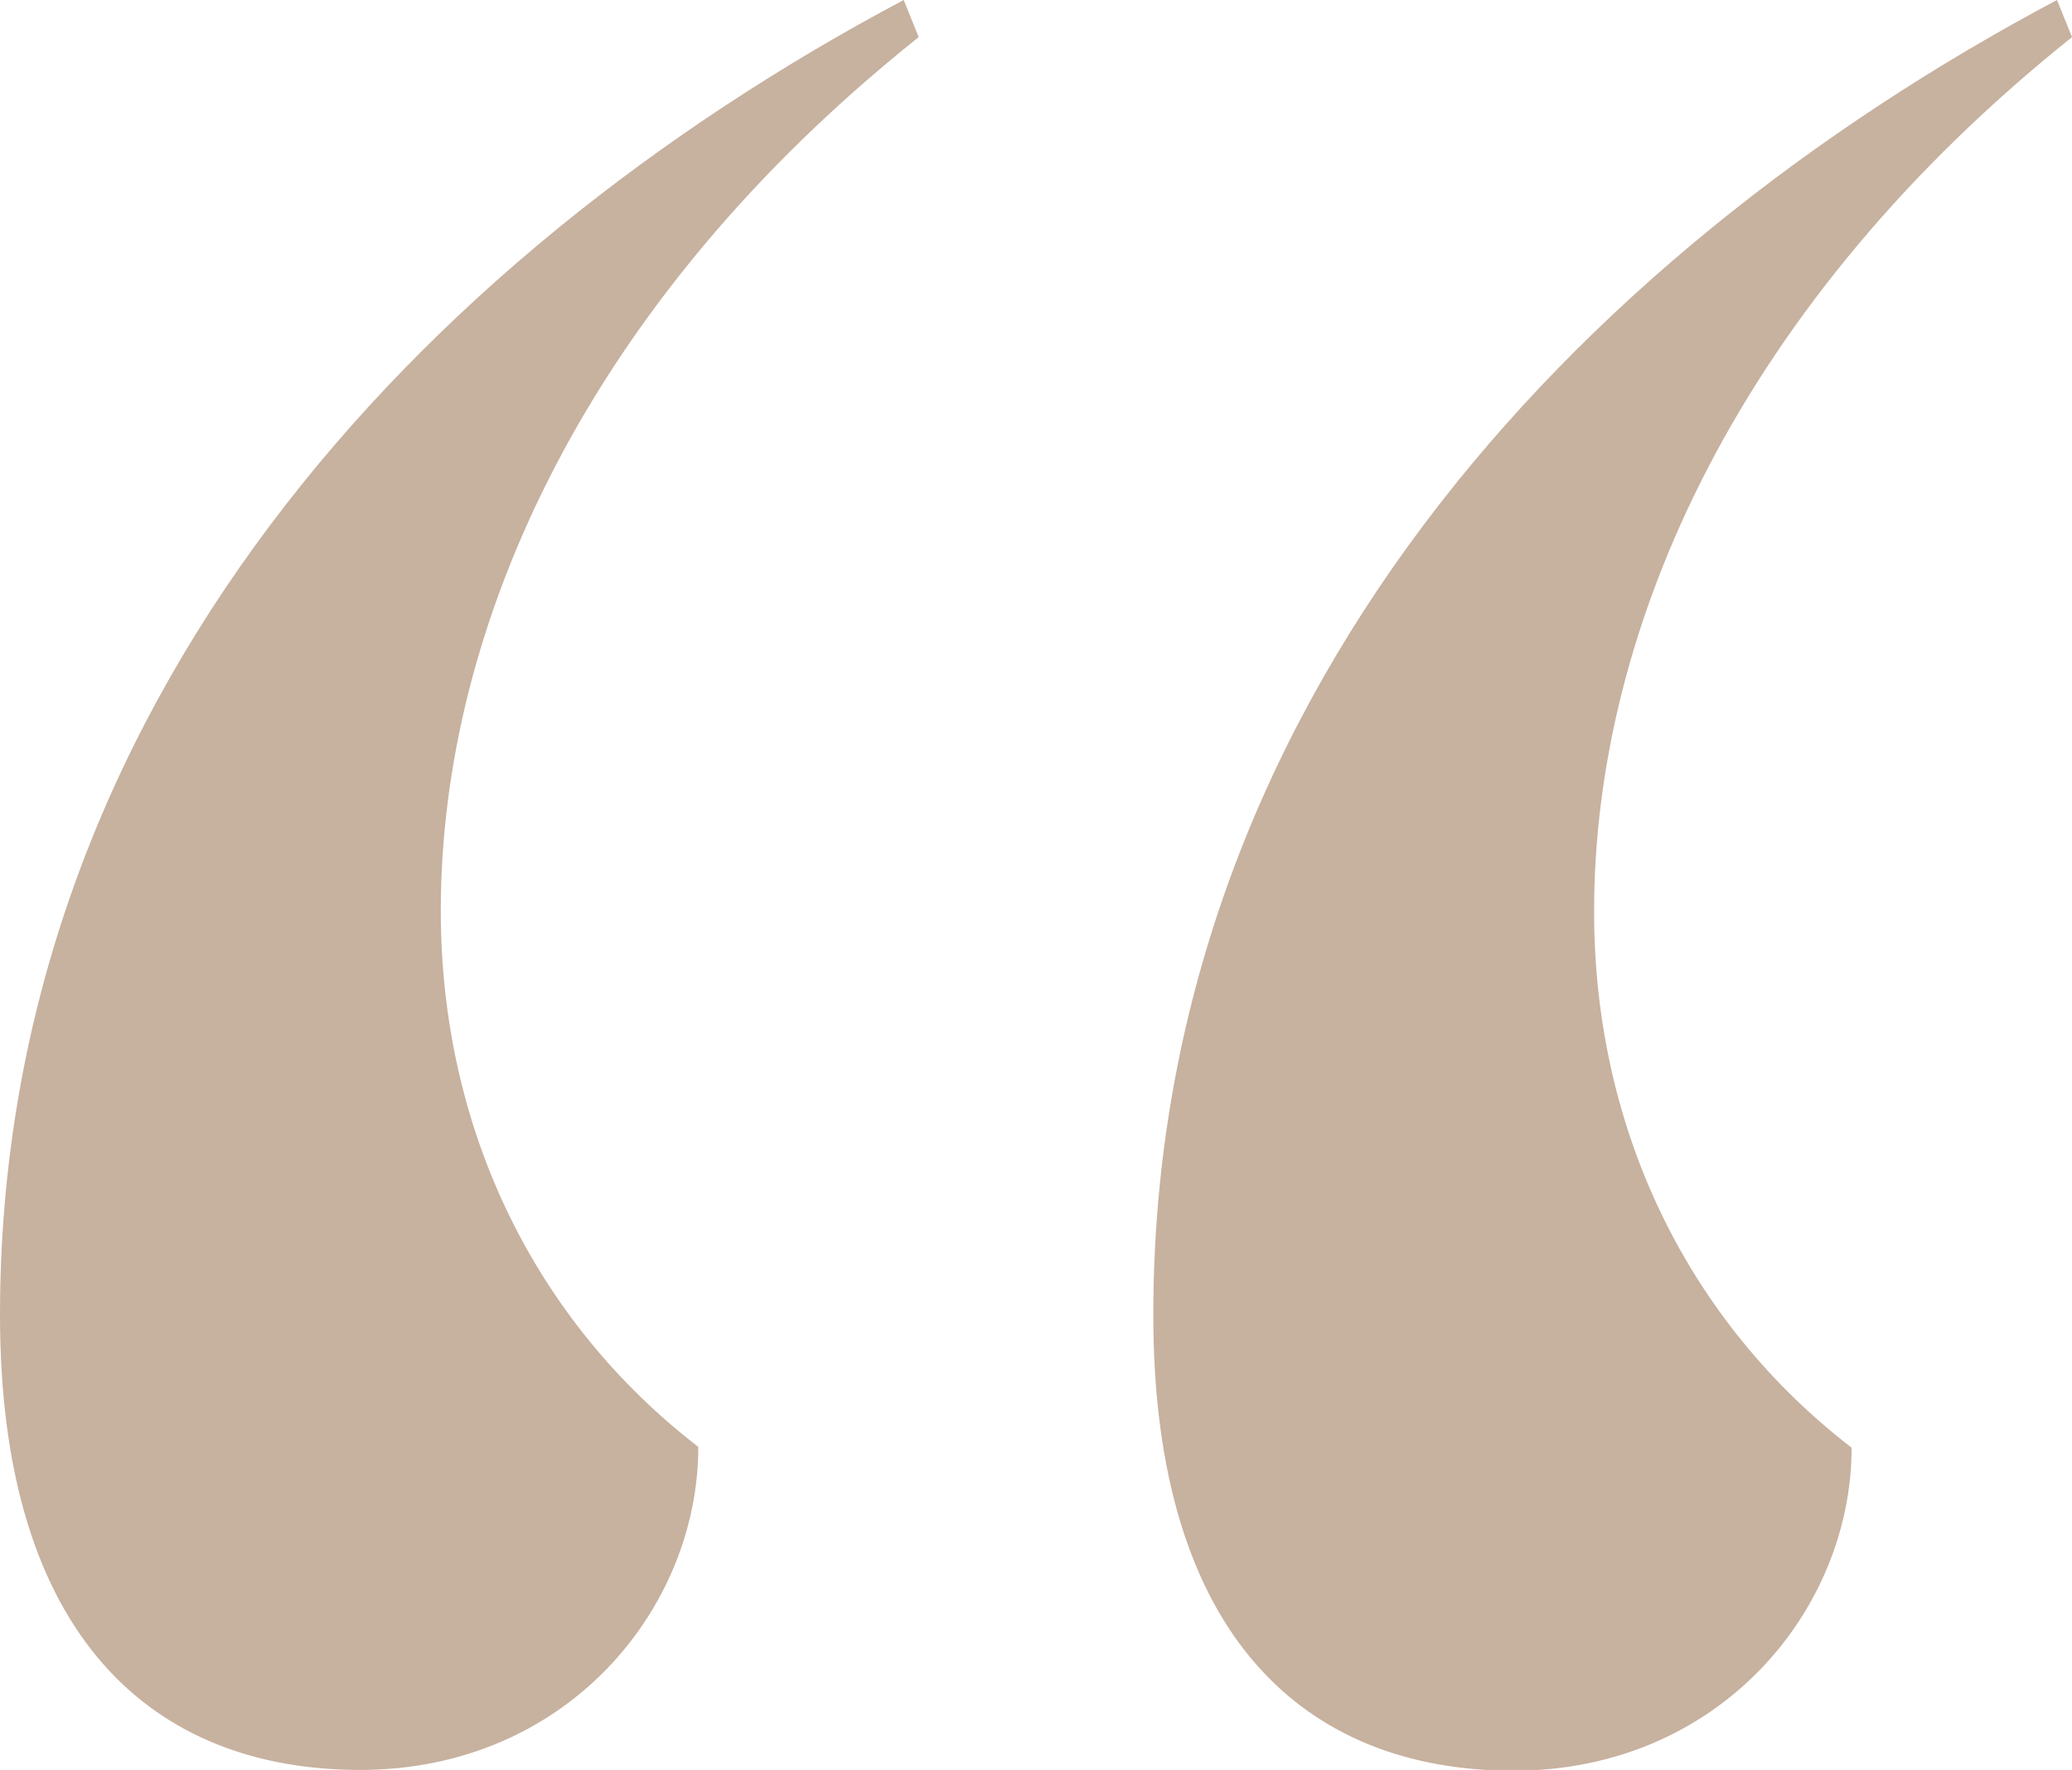
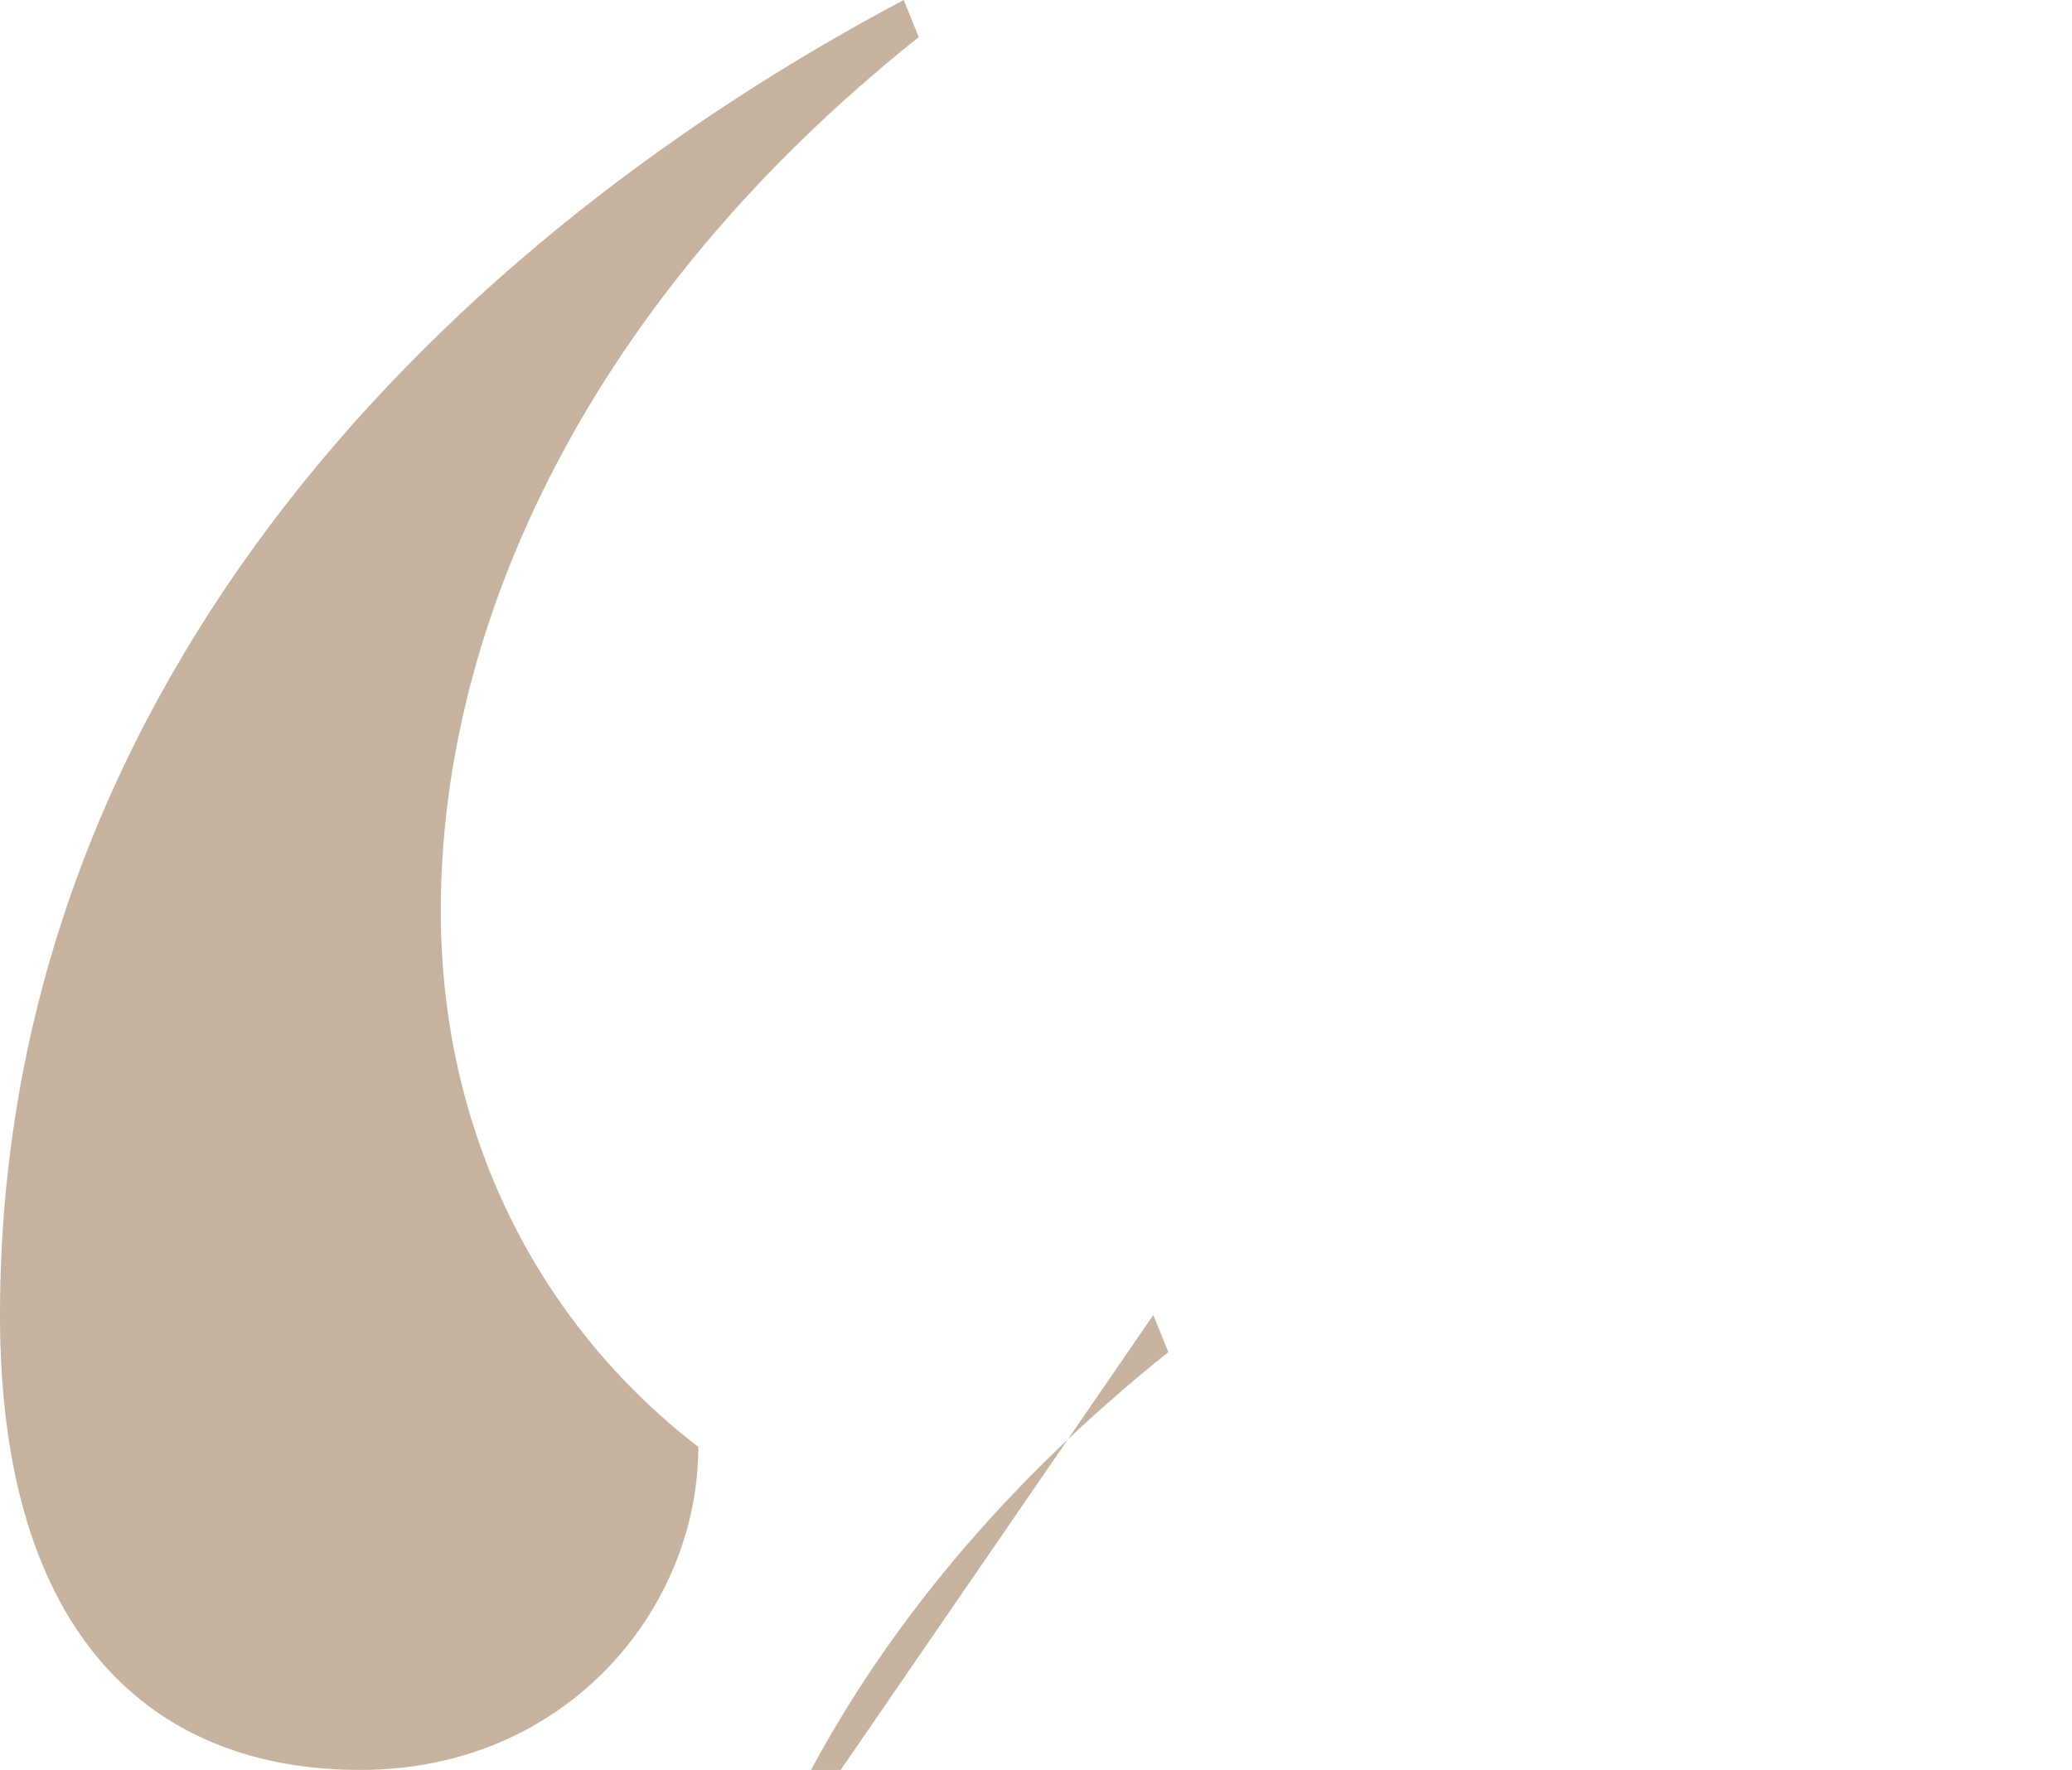
<svg xmlns="http://www.w3.org/2000/svg" id="Layer_2" viewBox="0 0 26.23 22.41">
  <defs>
    <style>.cls-1{fill:#c7b19f;}</style>
  </defs>
  <g id="Layer_1-2">
-     <path class="cls-1" d="M0,16.65C0,8.93,5.3,3.26,11.44,0l.19,.47C7.44,3.81,5.58,7.91,5.58,11.53c0,2.79,1.21,5.21,3.26,6.79,0,2.05-1.67,4.09-4.28,4.09S0,20.74,0,16.65Zm14.6,0c0-7.72,5.3-13.39,11.44-16.65l.19,.47c-4.19,3.35-6.05,7.44-6.05,11.07,0,2.79,1.21,5.21,3.26,6.79,0,2.05-1.67,4.09-4.28,4.09s-4.56-1.67-4.56-5.77Z" />
+     <path class="cls-1" d="M0,16.65C0,8.93,5.3,3.26,11.44,0l.19,.47C7.44,3.81,5.58,7.91,5.58,11.53c0,2.79,1.21,5.21,3.26,6.79,0,2.05-1.67,4.09-4.28,4.09S0,20.74,0,16.65Zm14.6,0l.19,.47c-4.19,3.35-6.05,7.44-6.05,11.07,0,2.79,1.21,5.21,3.26,6.79,0,2.05-1.67,4.09-4.28,4.09s-4.56-1.67-4.56-5.77Z" />
  </g>
</svg>